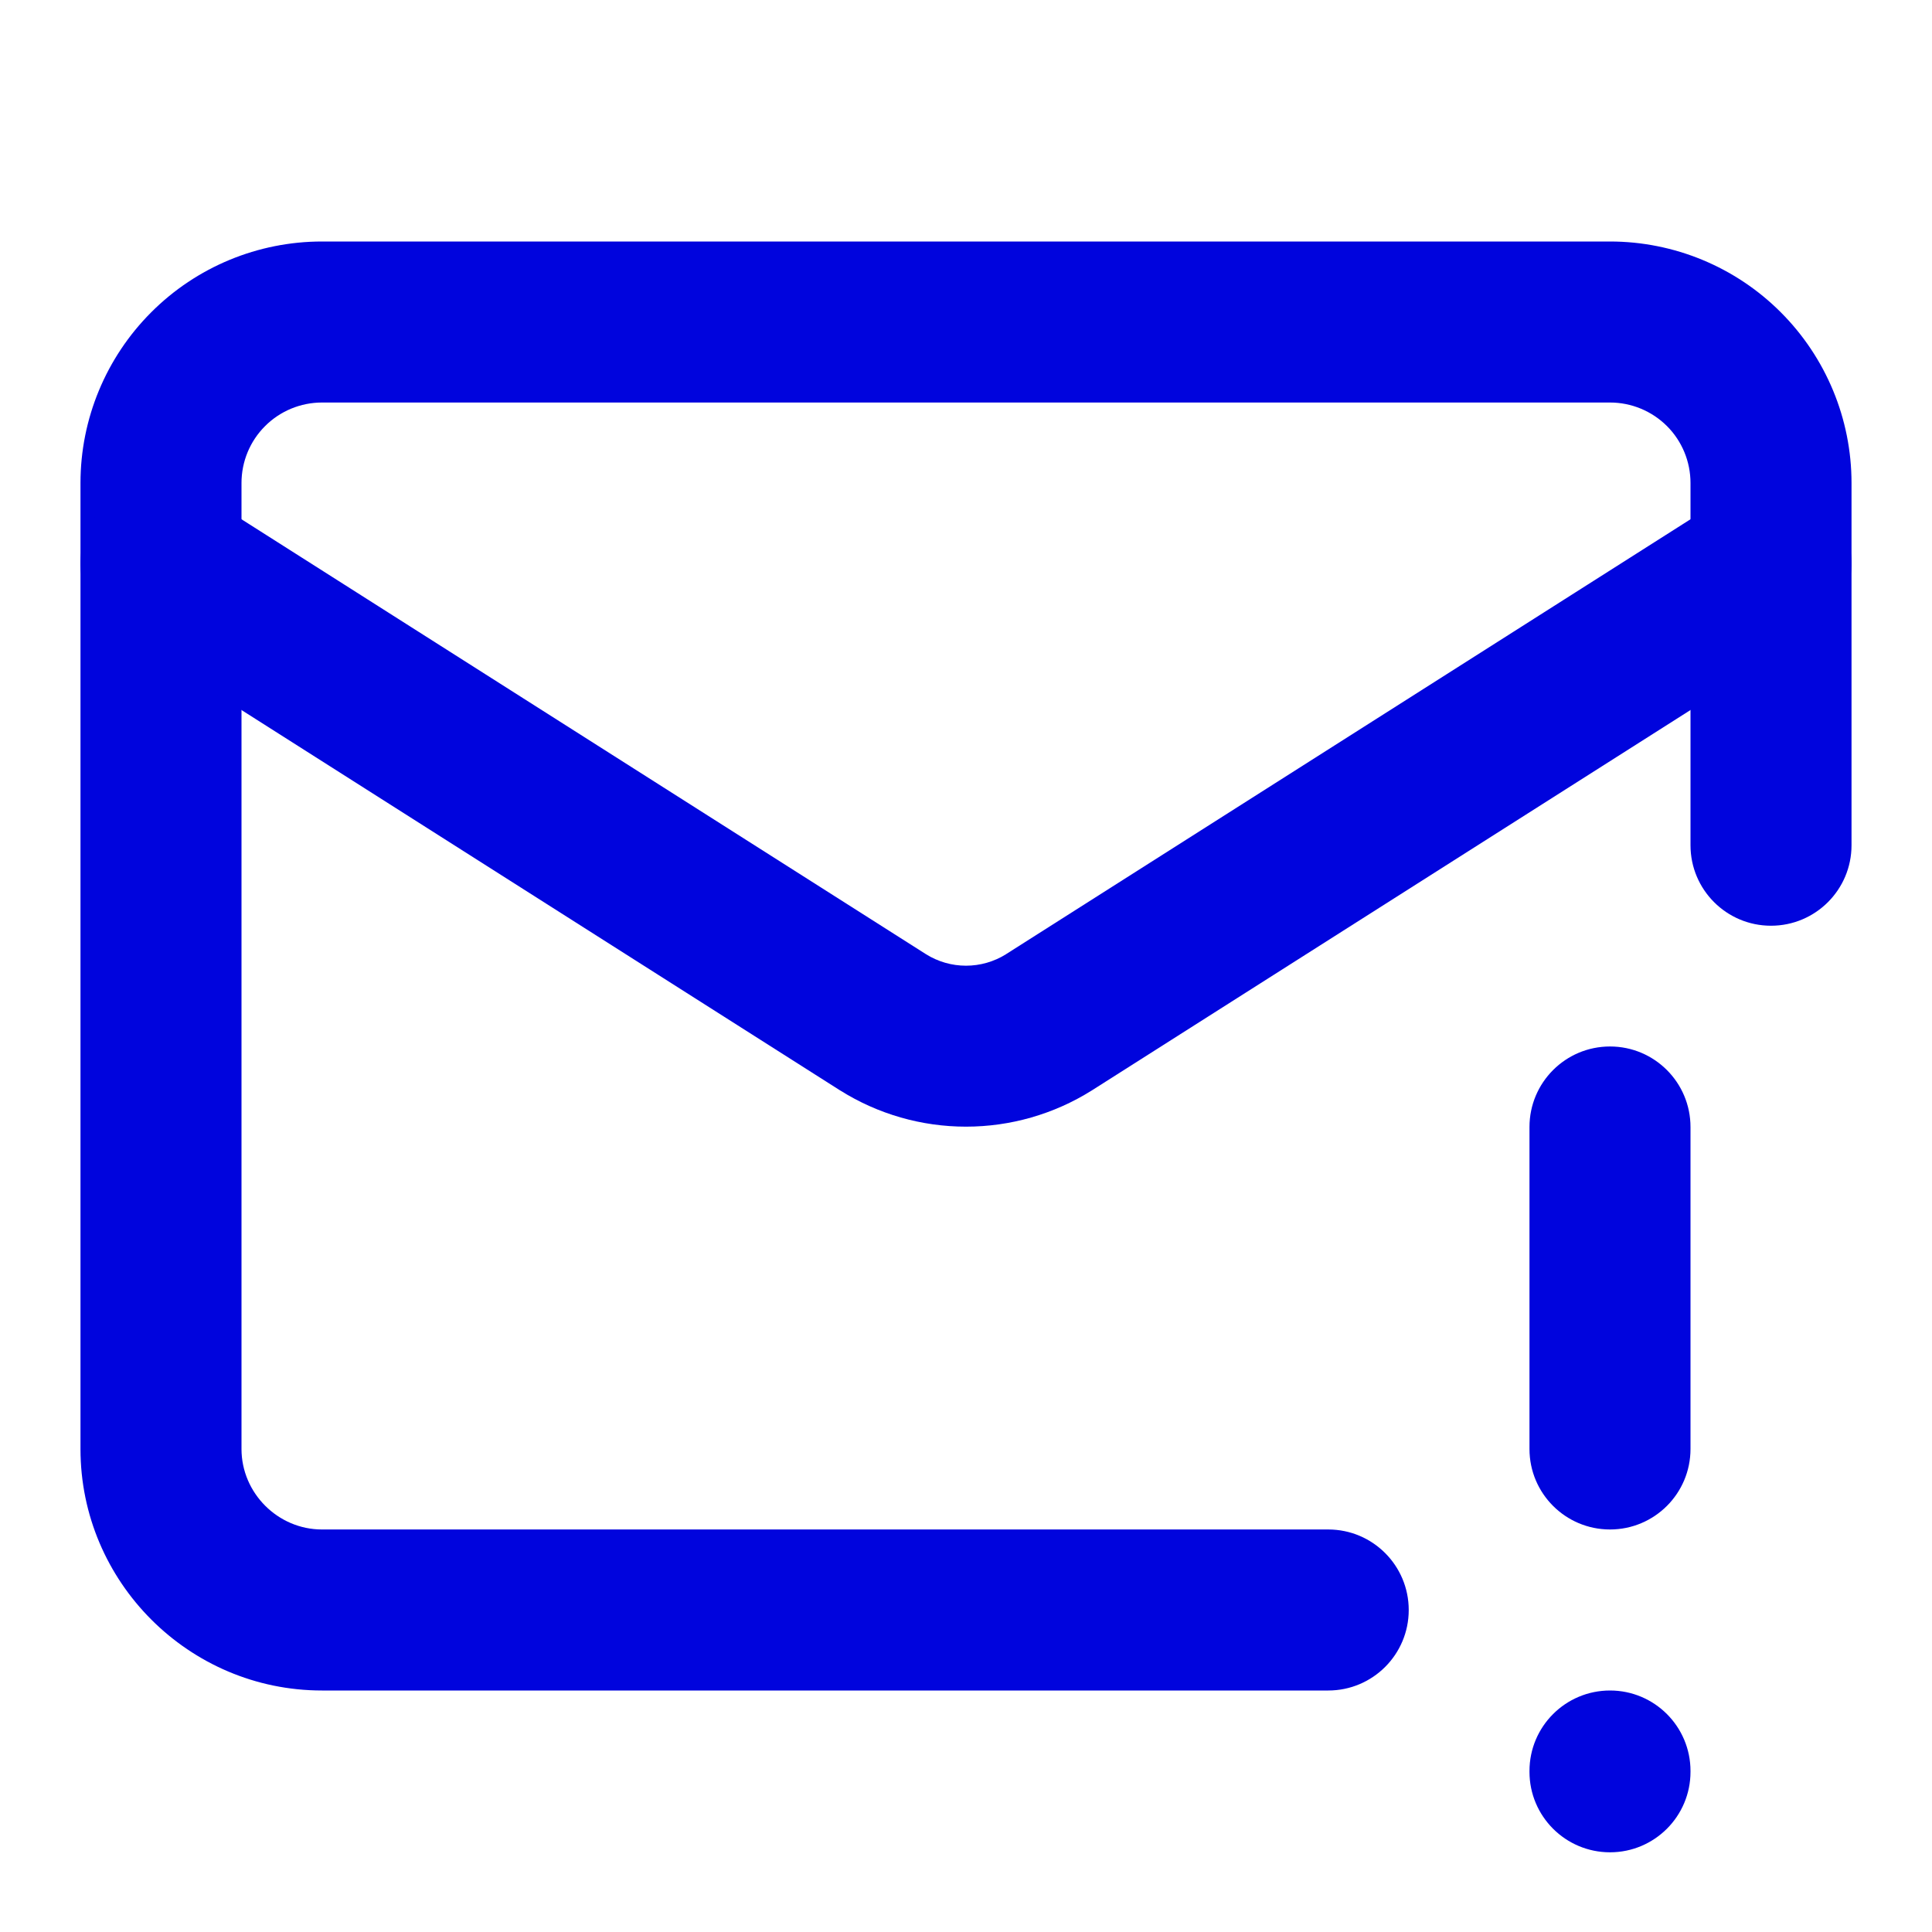
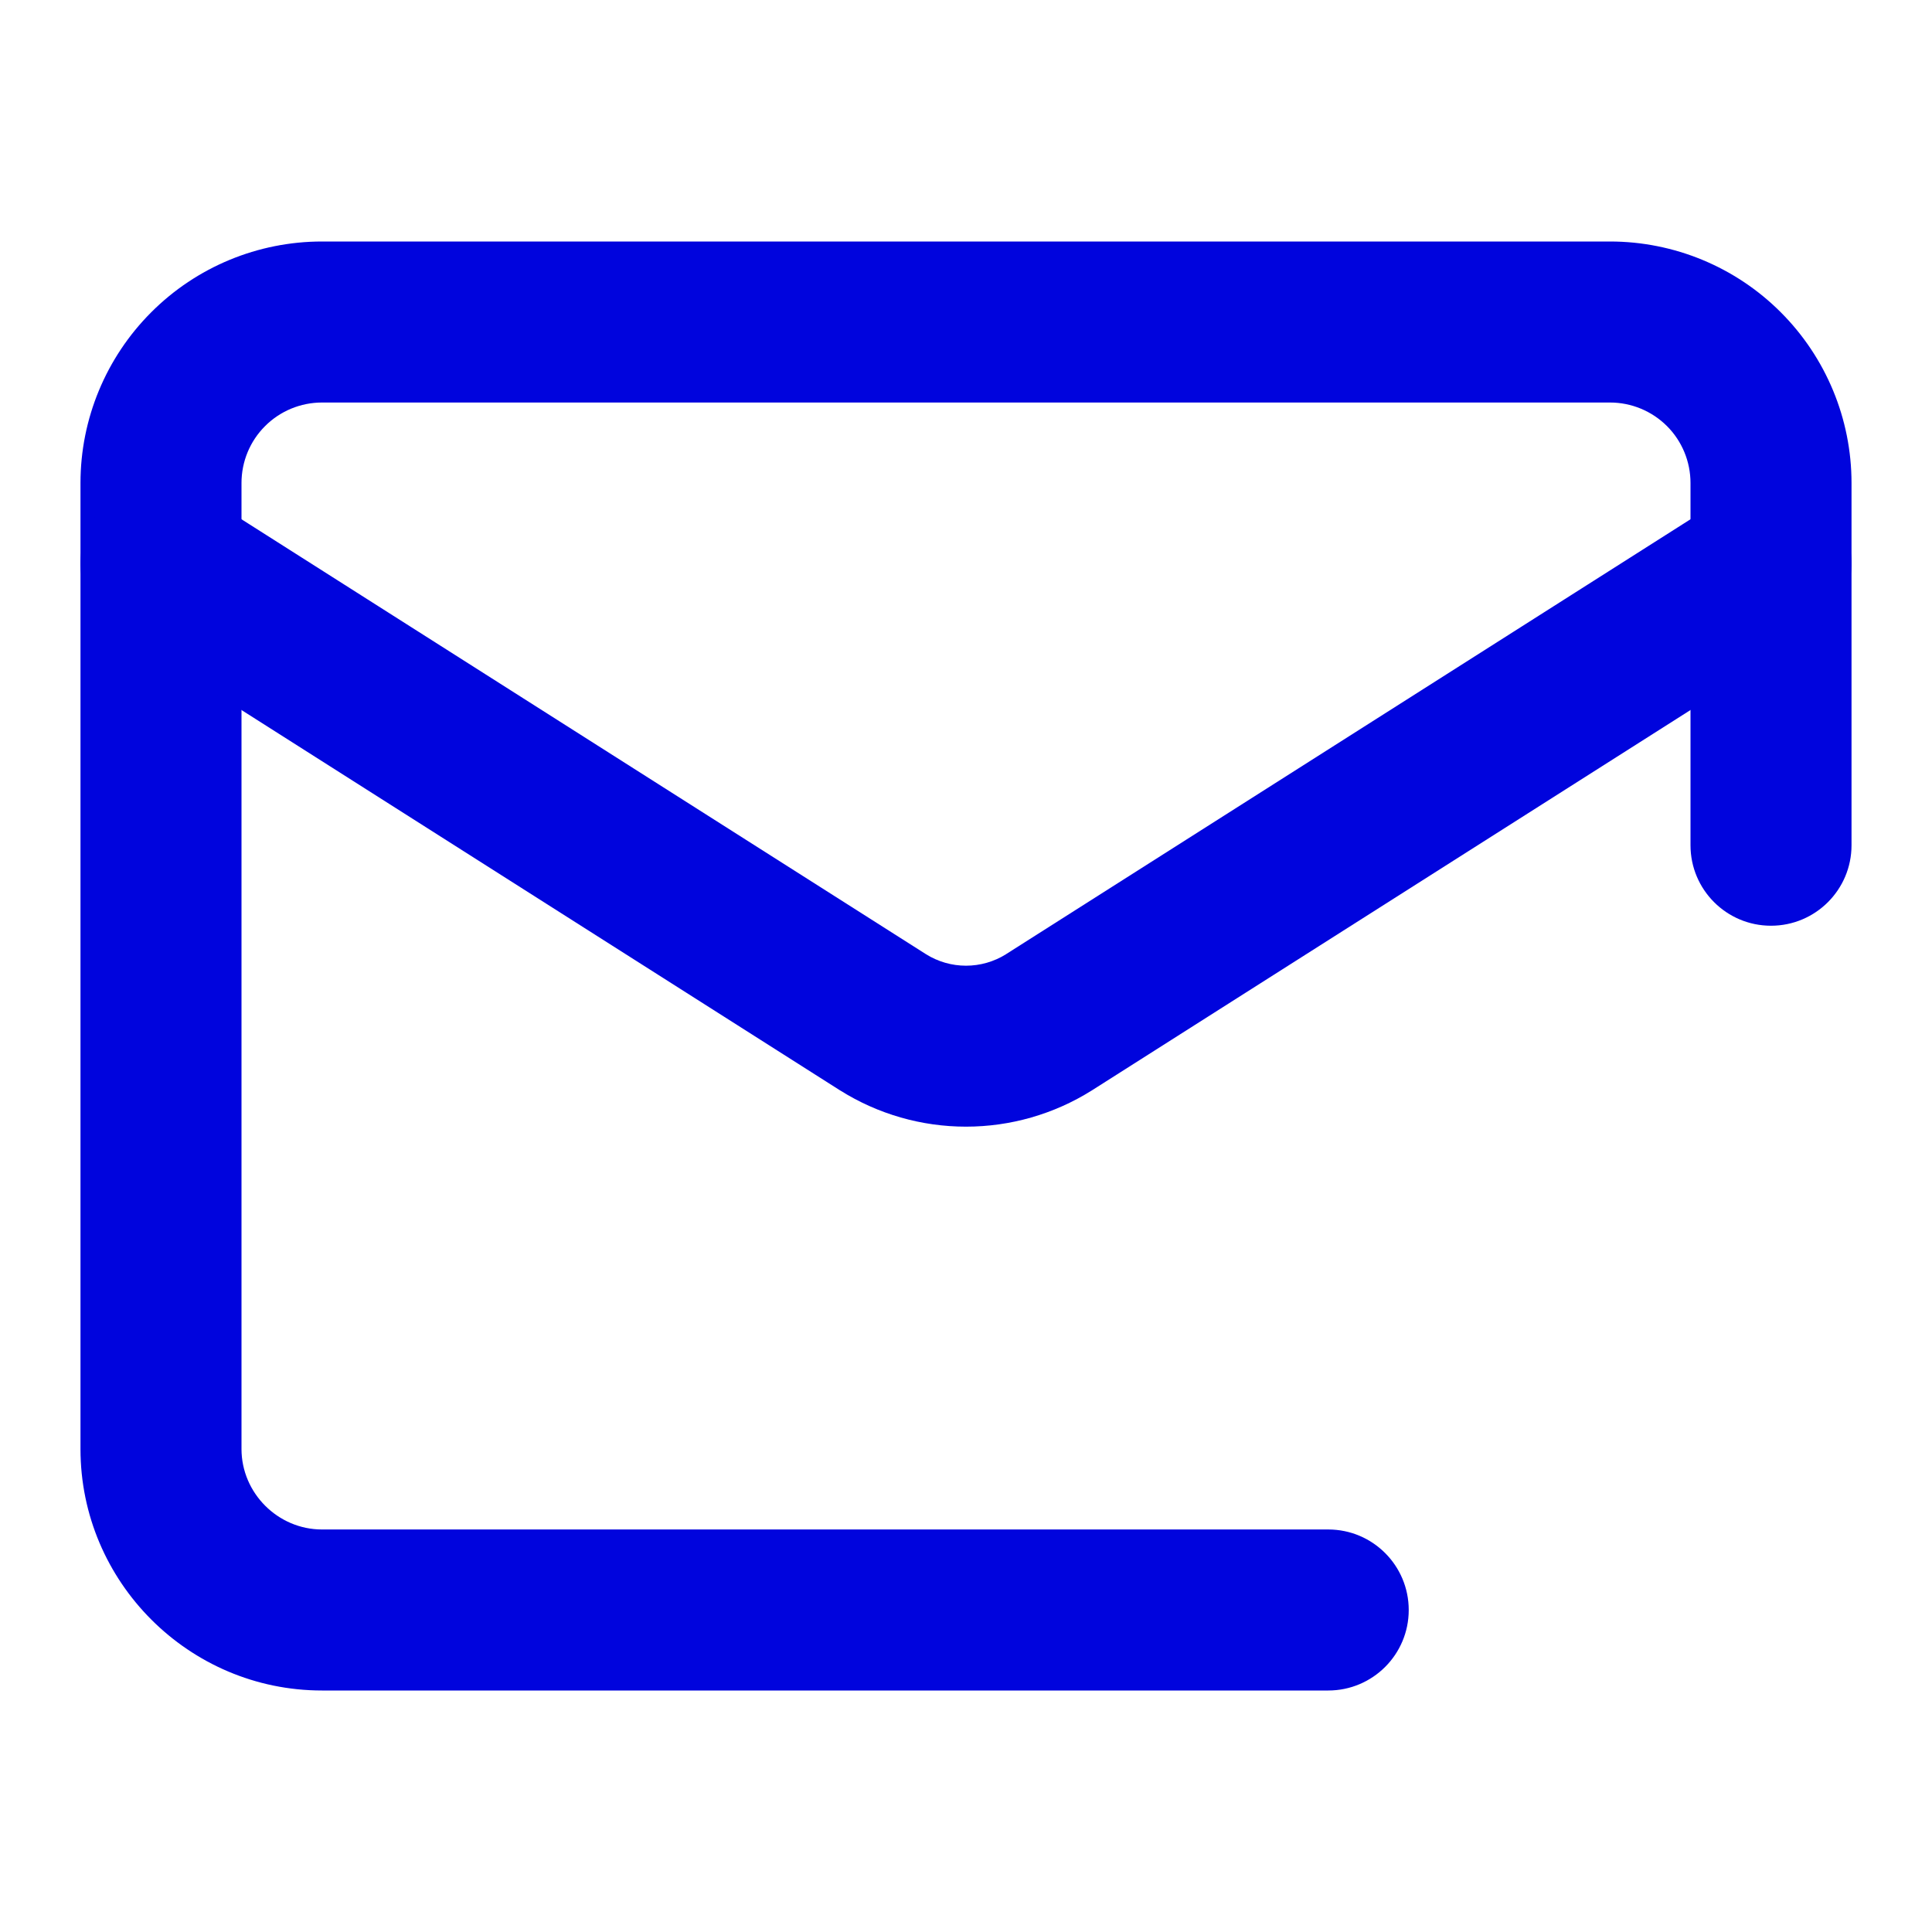
<svg xmlns="http://www.w3.org/2000/svg" width="32" height="32" viewBox="0 0 32 32" fill="none">
  <path fill-rule="evenodd" clip-rule="evenodd" d="M2.505 5.172C3.255 4.421 4.272 4 5.333 4H26.667C27.727 4 28.745 4.421 29.495 5.172C30.245 5.922 30.667 6.939 30.667 8V14C30.667 14.736 30.07 15.333 29.333 15.333C28.597 15.333 28 14.736 28 14V8C28 7.646 27.86 7.307 27.61 7.057C27.359 6.807 27.02 6.667 26.667 6.667H5.333C4.98 6.667 4.641 6.807 4.391 7.057C4.14 7.307 4 7.646 4 8V24C4 24.73 4.603 25.333 5.333 25.333H22C22.736 25.333 23.333 25.93 23.333 26.667C23.333 27.403 22.736 28 22 28H5.333C3.13 28 1.333 26.203 1.333 24V8C1.333 6.939 1.755 5.922 2.505 5.172Z" fill="#0004DD" />
  <path fill-rule="evenodd" clip-rule="evenodd" d="M1.541 8.618C1.936 7.997 2.76 7.813 3.382 8.208L15.338 15.805C15.536 15.929 15.766 15.995 16 15.995C16.234 15.995 16.464 15.929 16.663 15.805C16.663 15.805 16.664 15.804 16.665 15.803L28.618 8.208C29.24 7.813 30.064 7.997 30.459 8.618C30.854 9.24 30.67 10.064 30.048 10.459L18.081 18.063C17.457 18.454 16.736 18.661 16 18.661C15.264 18.661 14.543 18.454 13.919 18.063L13.912 18.059L1.952 10.459C1.33 10.064 1.146 9.24 1.541 8.618Z" fill="#0004DD" />
-   <path fill-rule="evenodd" clip-rule="evenodd" d="M26.667 17.333C27.403 17.333 28 17.93 28 18.667V24C28 24.736 27.403 25.333 26.667 25.333C25.93 25.333 25.333 24.736 25.333 24V18.667C25.333 17.93 25.93 17.333 26.667 17.333Z" fill="#0004DD" />
-   <path fill-rule="evenodd" clip-rule="evenodd" d="M26.667 28C27.403 28 28 28.597 28 29.333V29.347C28 30.083 27.403 30.68 26.667 30.68C25.93 30.68 25.333 30.083 25.333 29.347V29.333C25.333 28.597 25.93 28 26.667 28Z" fill="#0004DD" />
</svg>